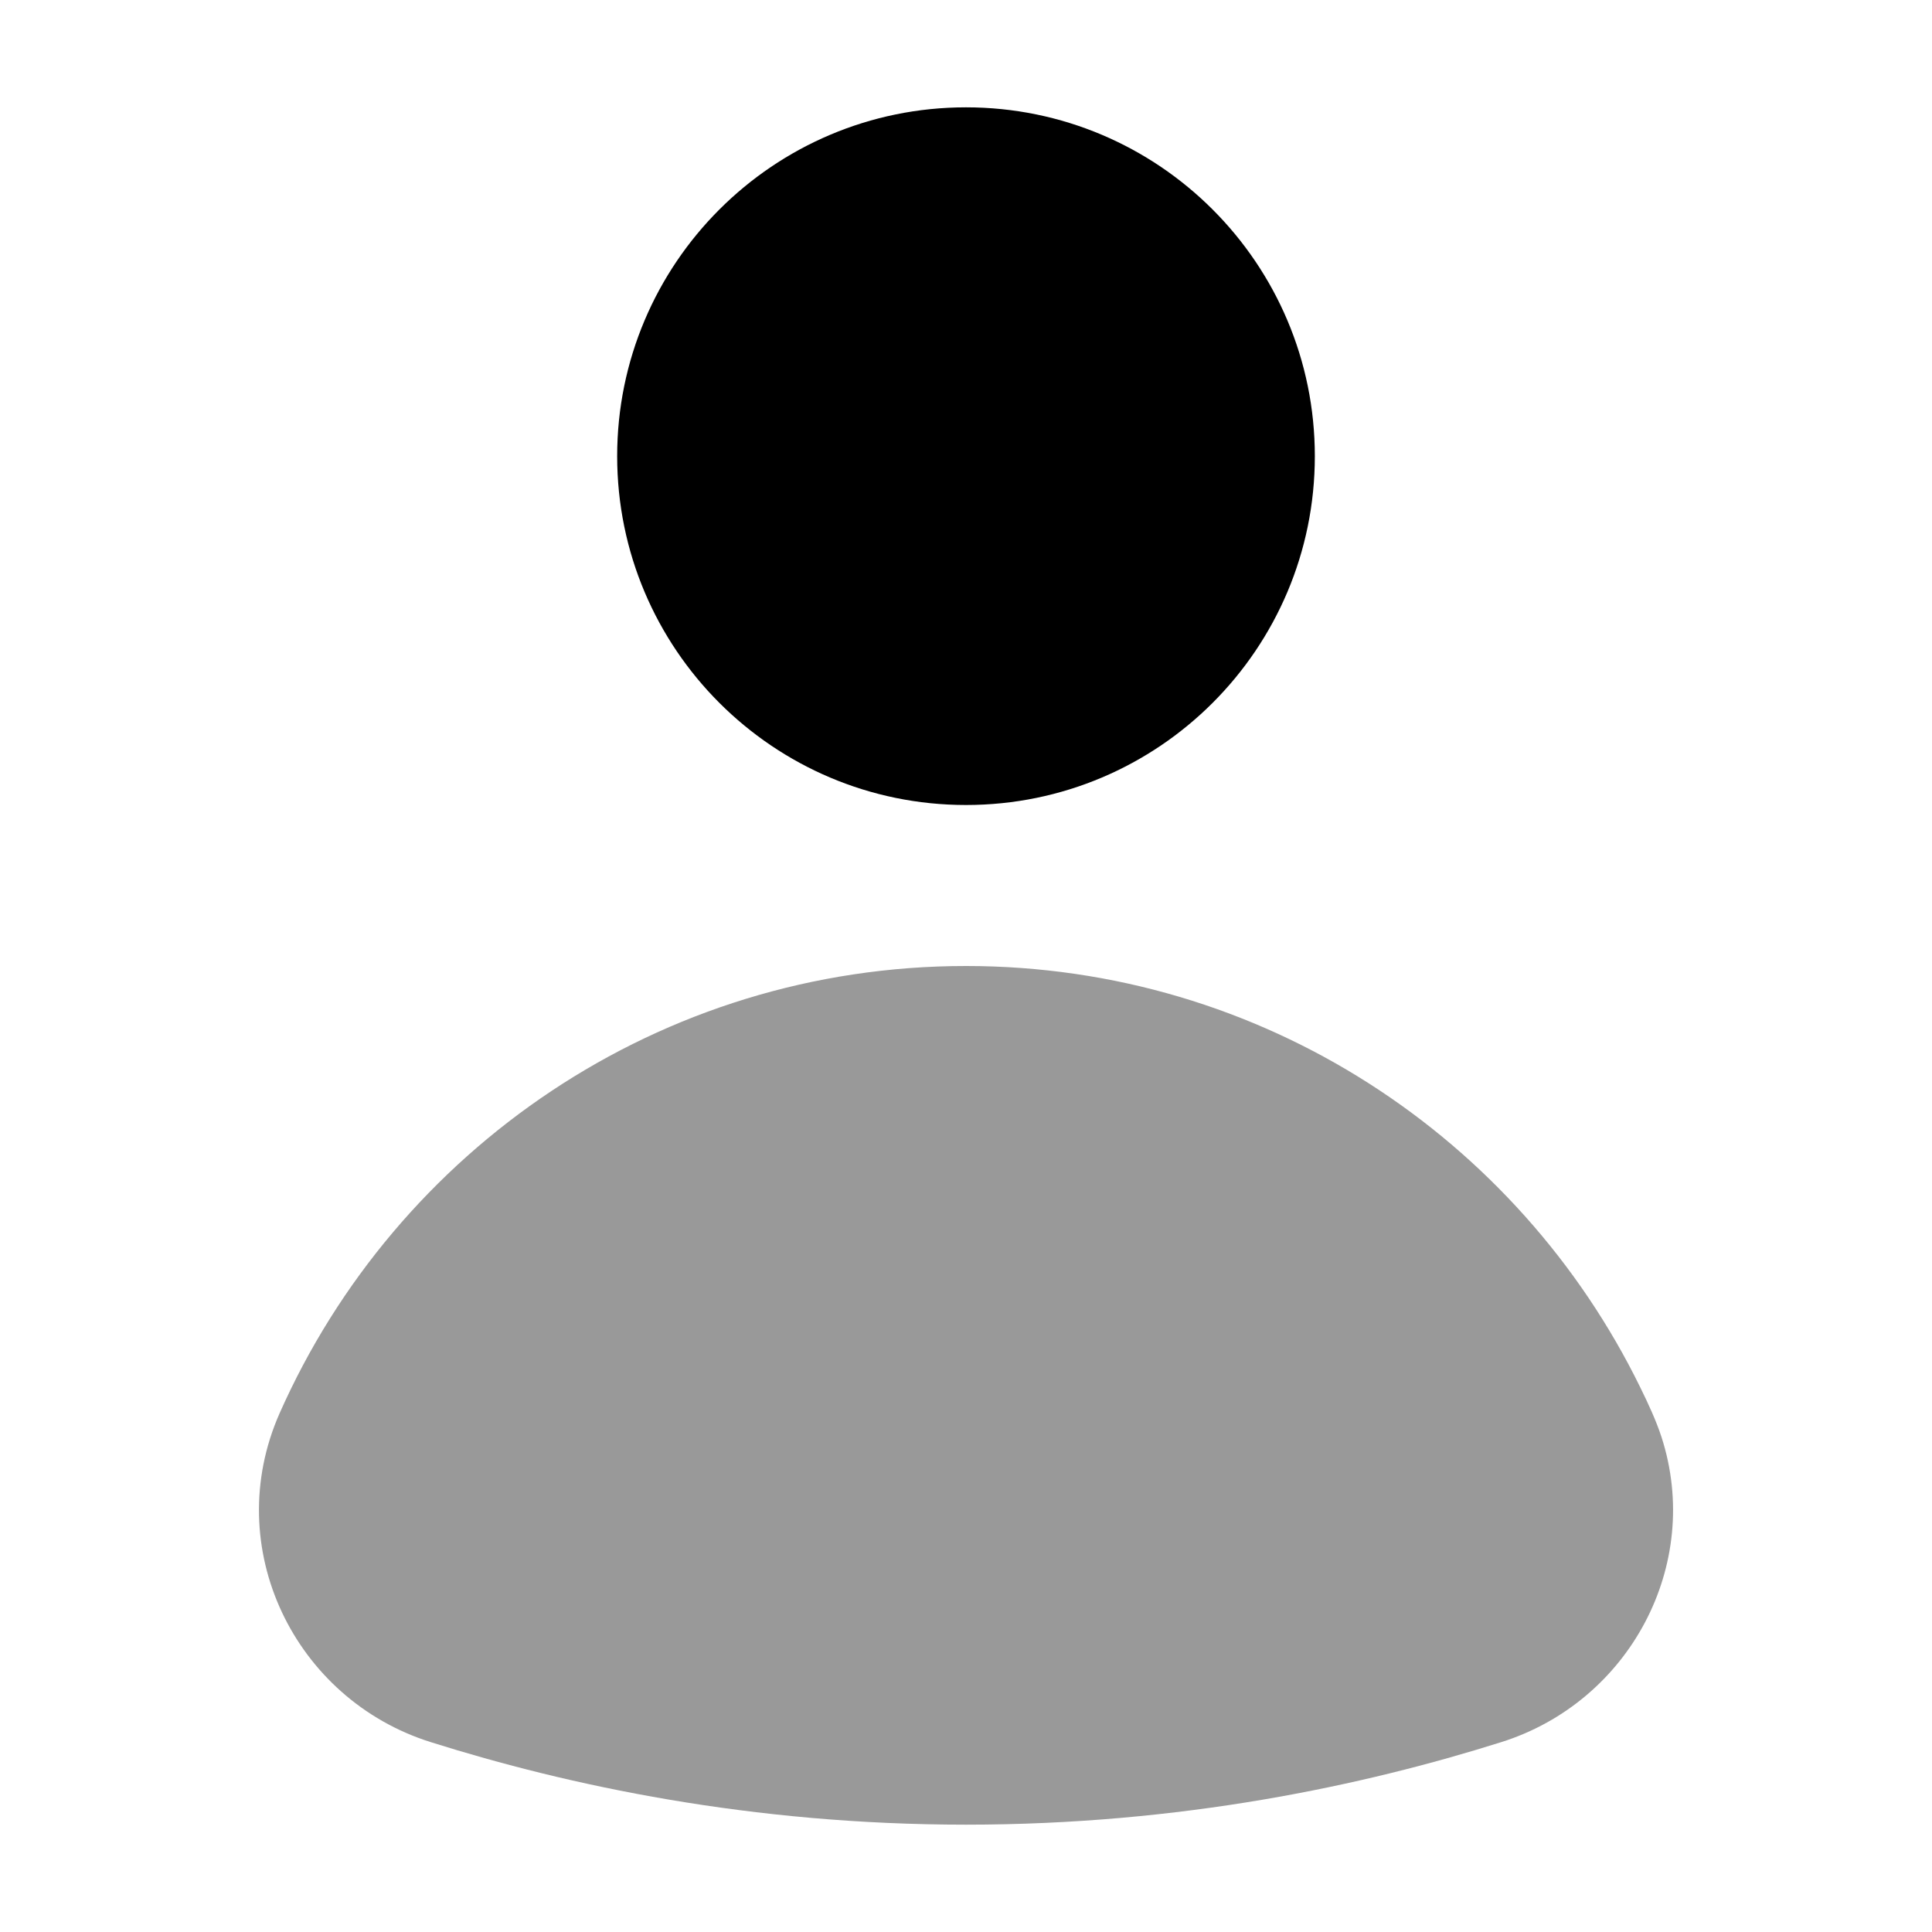
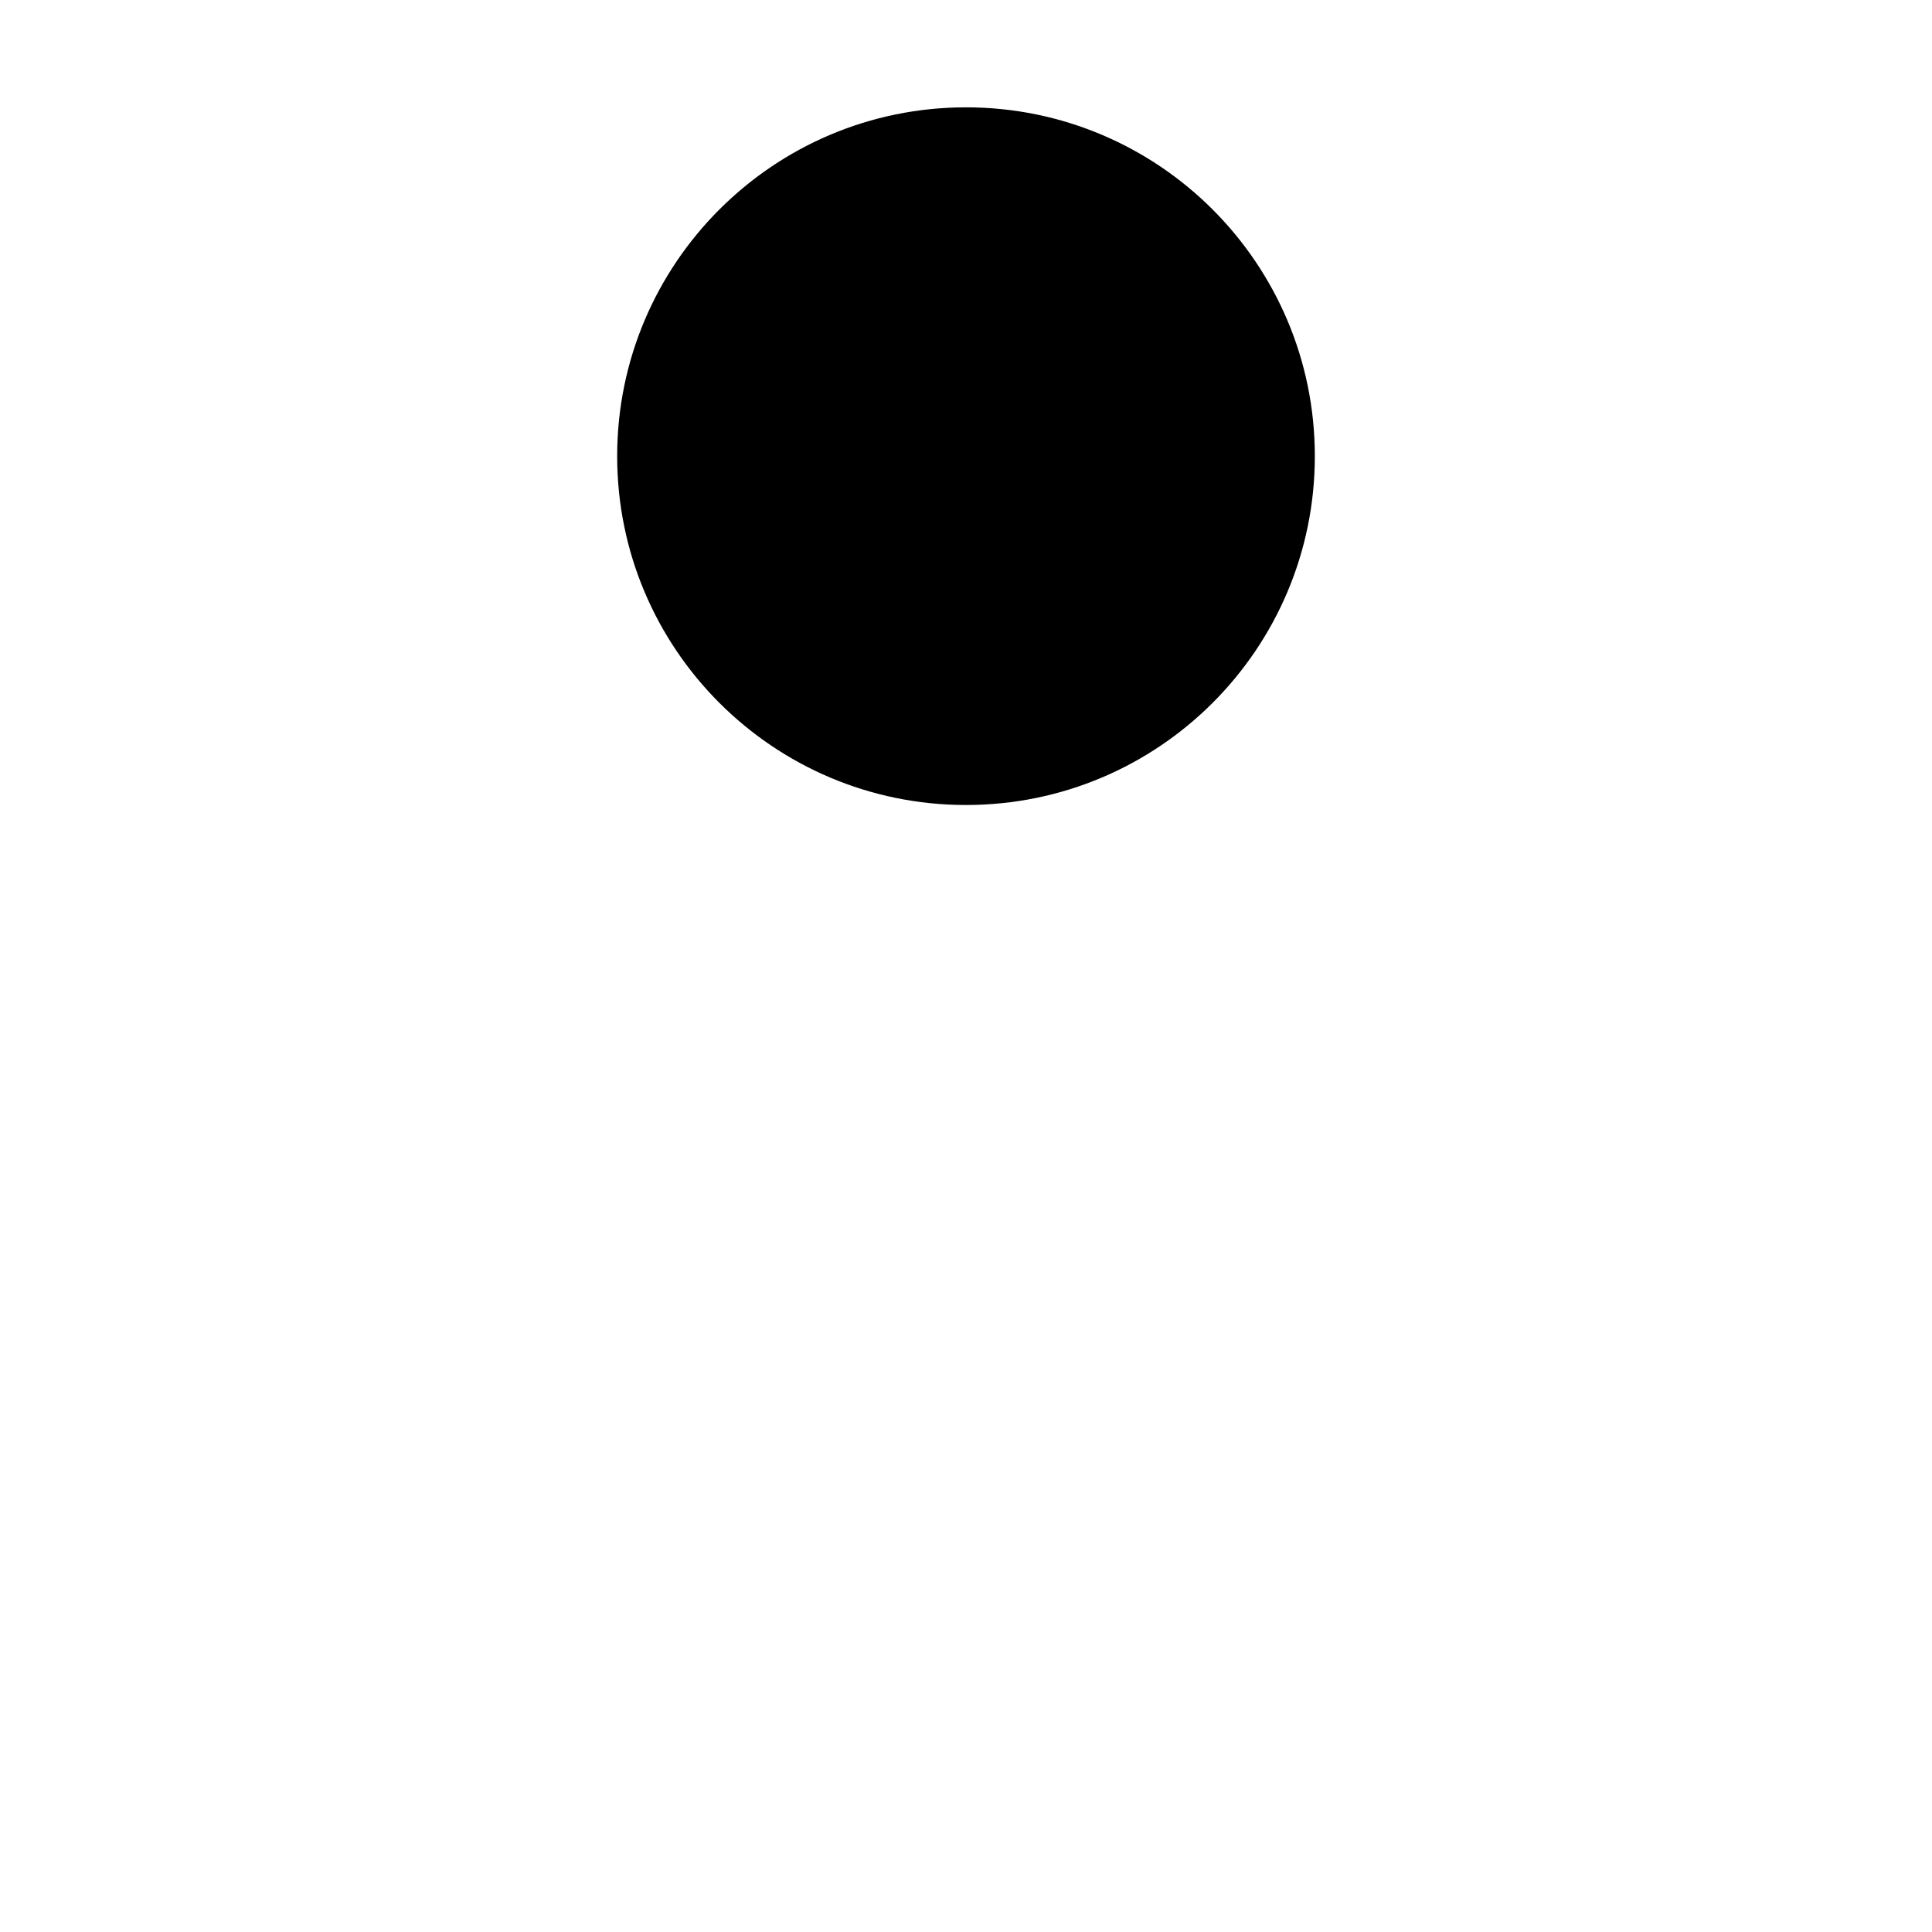
<svg xmlns="http://www.w3.org/2000/svg" x="0px" y="0px" width="18px" height="18px" viewBox="0 0 18 18">
-   <path d="M2.605 13.167C3.691 10.716 6.142 9 9 9C11.763 9 14.146 10.604 15.282 12.926C15.356 13.077 15.429 13.233 15.48 13.389C15.865 14.581 15.181 15.855 13.987 16.231C12.705 16.635 11.007 17 9 17C6.993 17 5.295 16.635 4.013 16.231C2.744 15.832 2.052 14.419 2.605 13.167Z" fill="#000" fill-opacity="0.4" data-color="color-2" />
  <path d="M9 7.5C10.795 7.5 12.25 6.045 12.25 4.25C12.25 2.456 10.795 1 9 1C7.205 1 5.75 2.456 5.75 4.25C5.75 6.045 7.205 7.5 9 7.5Z" fill="black" />
</svg>